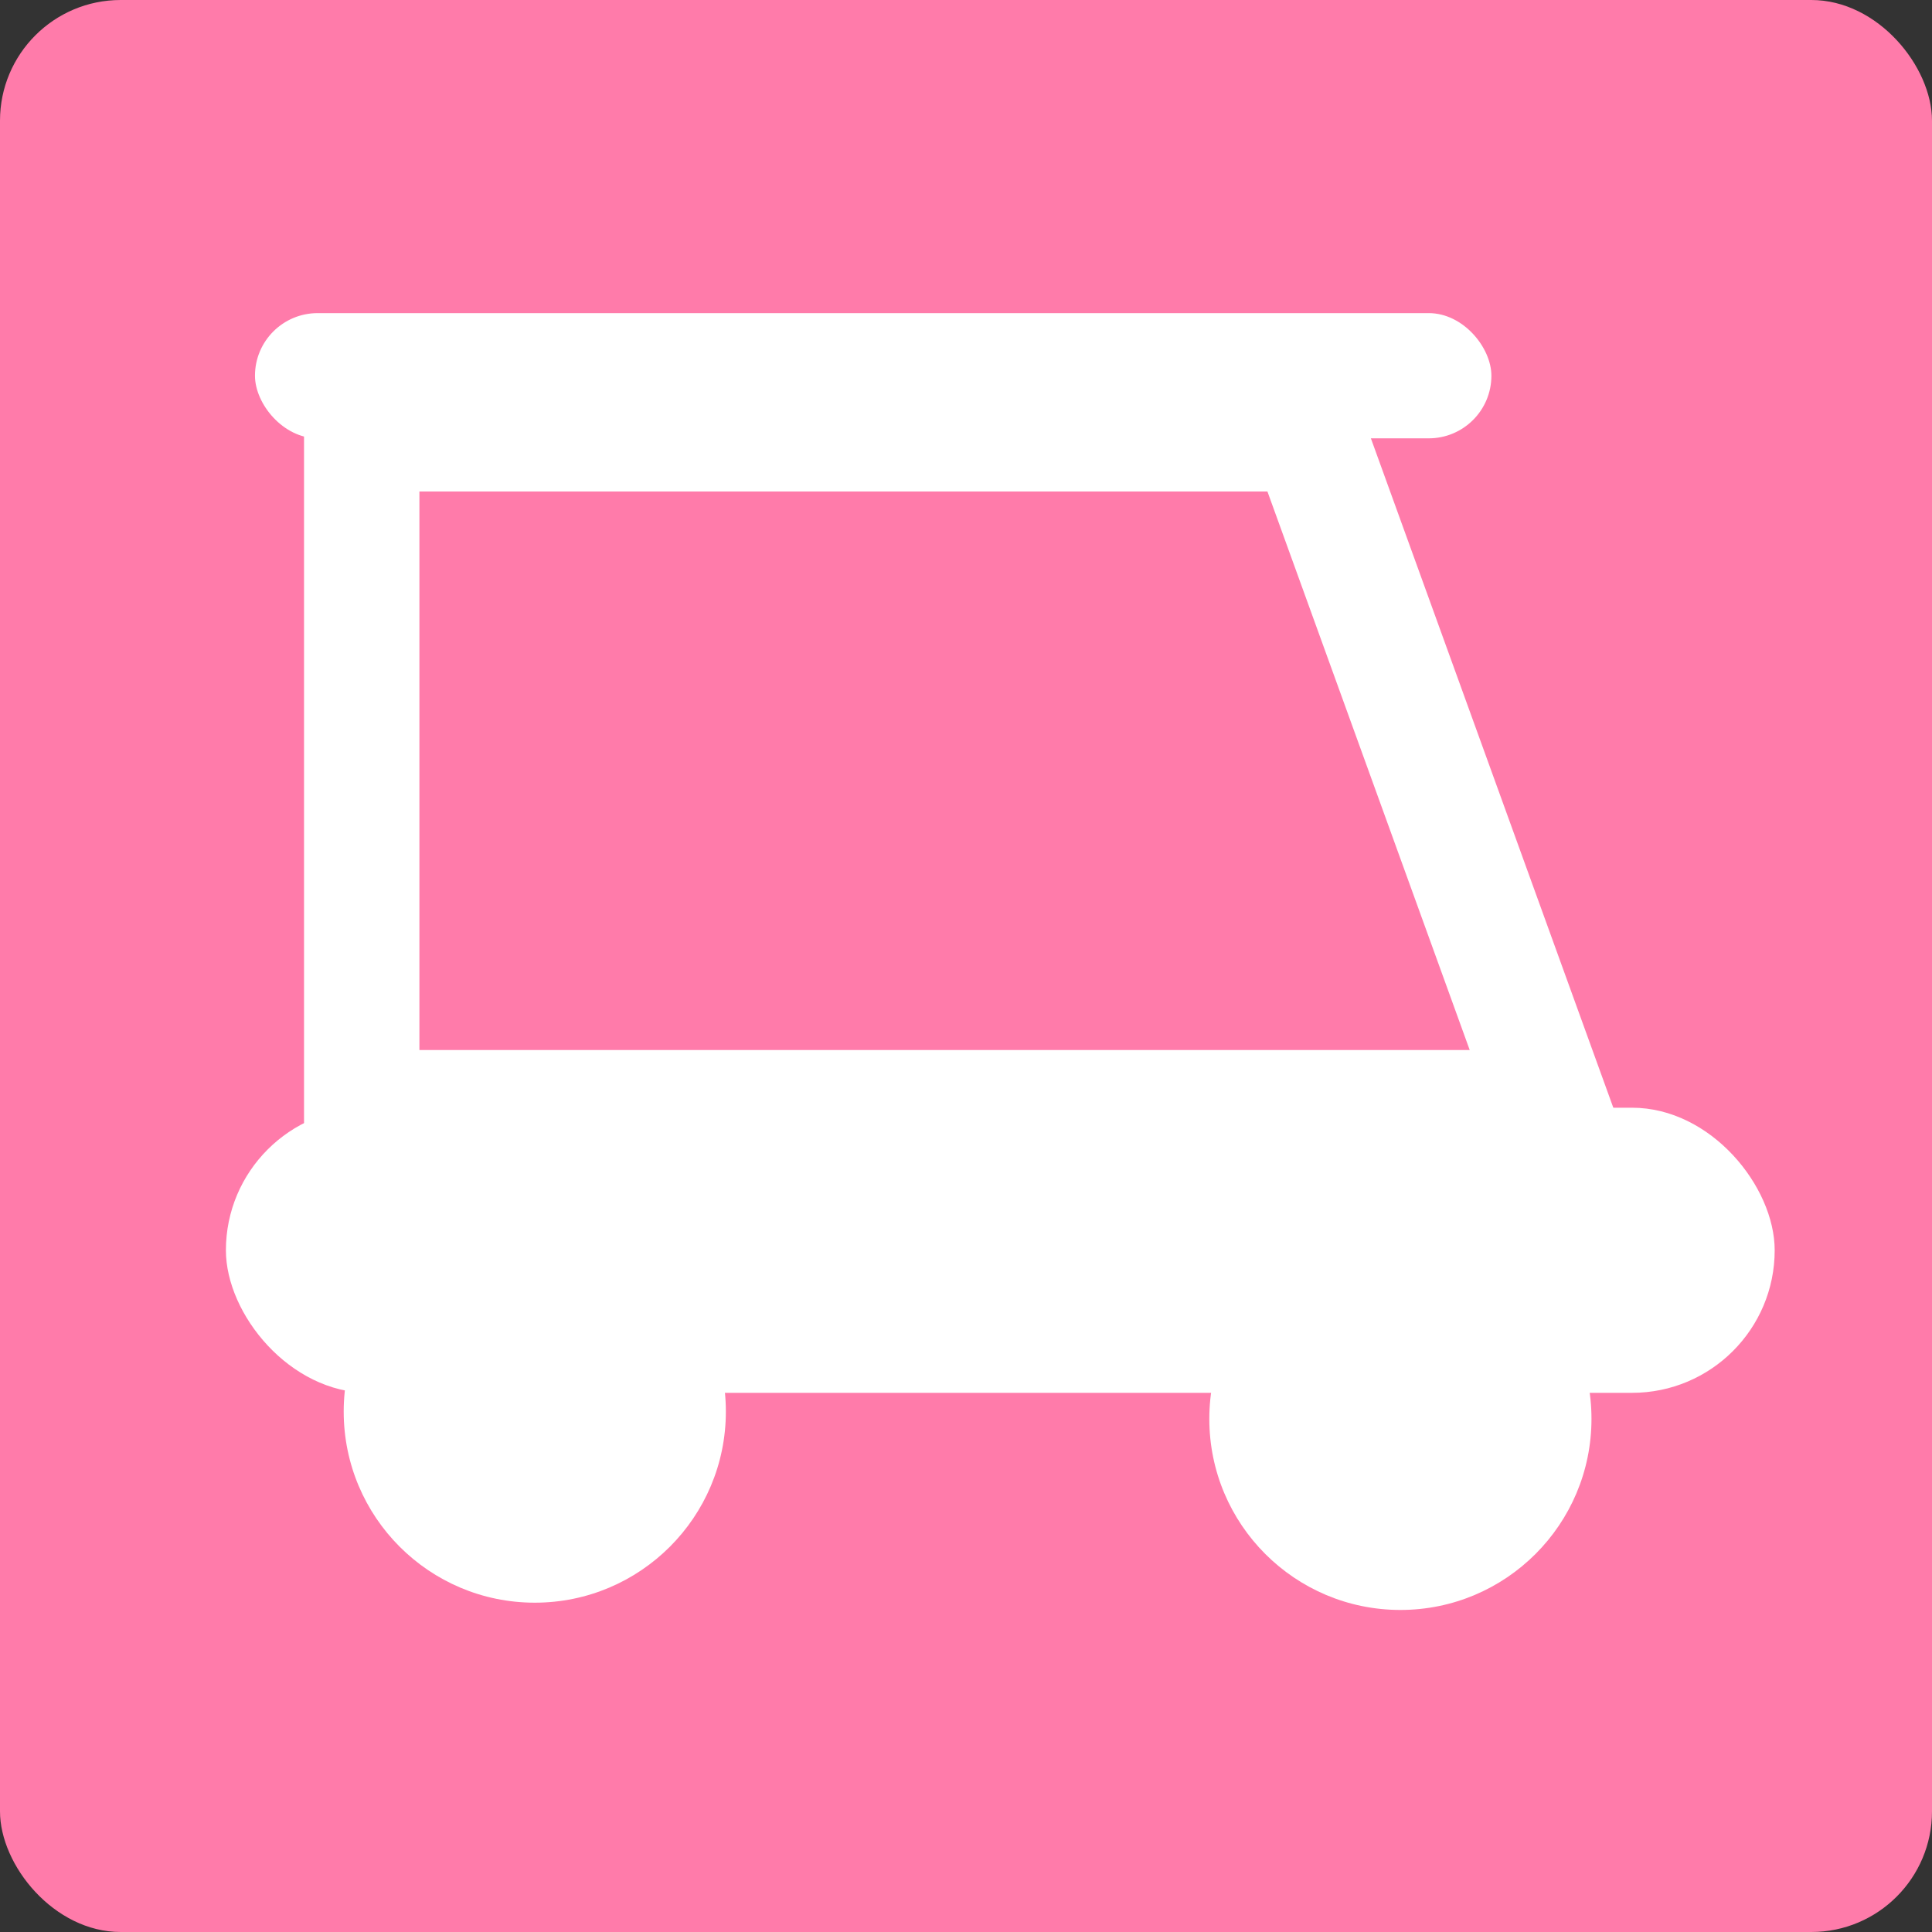
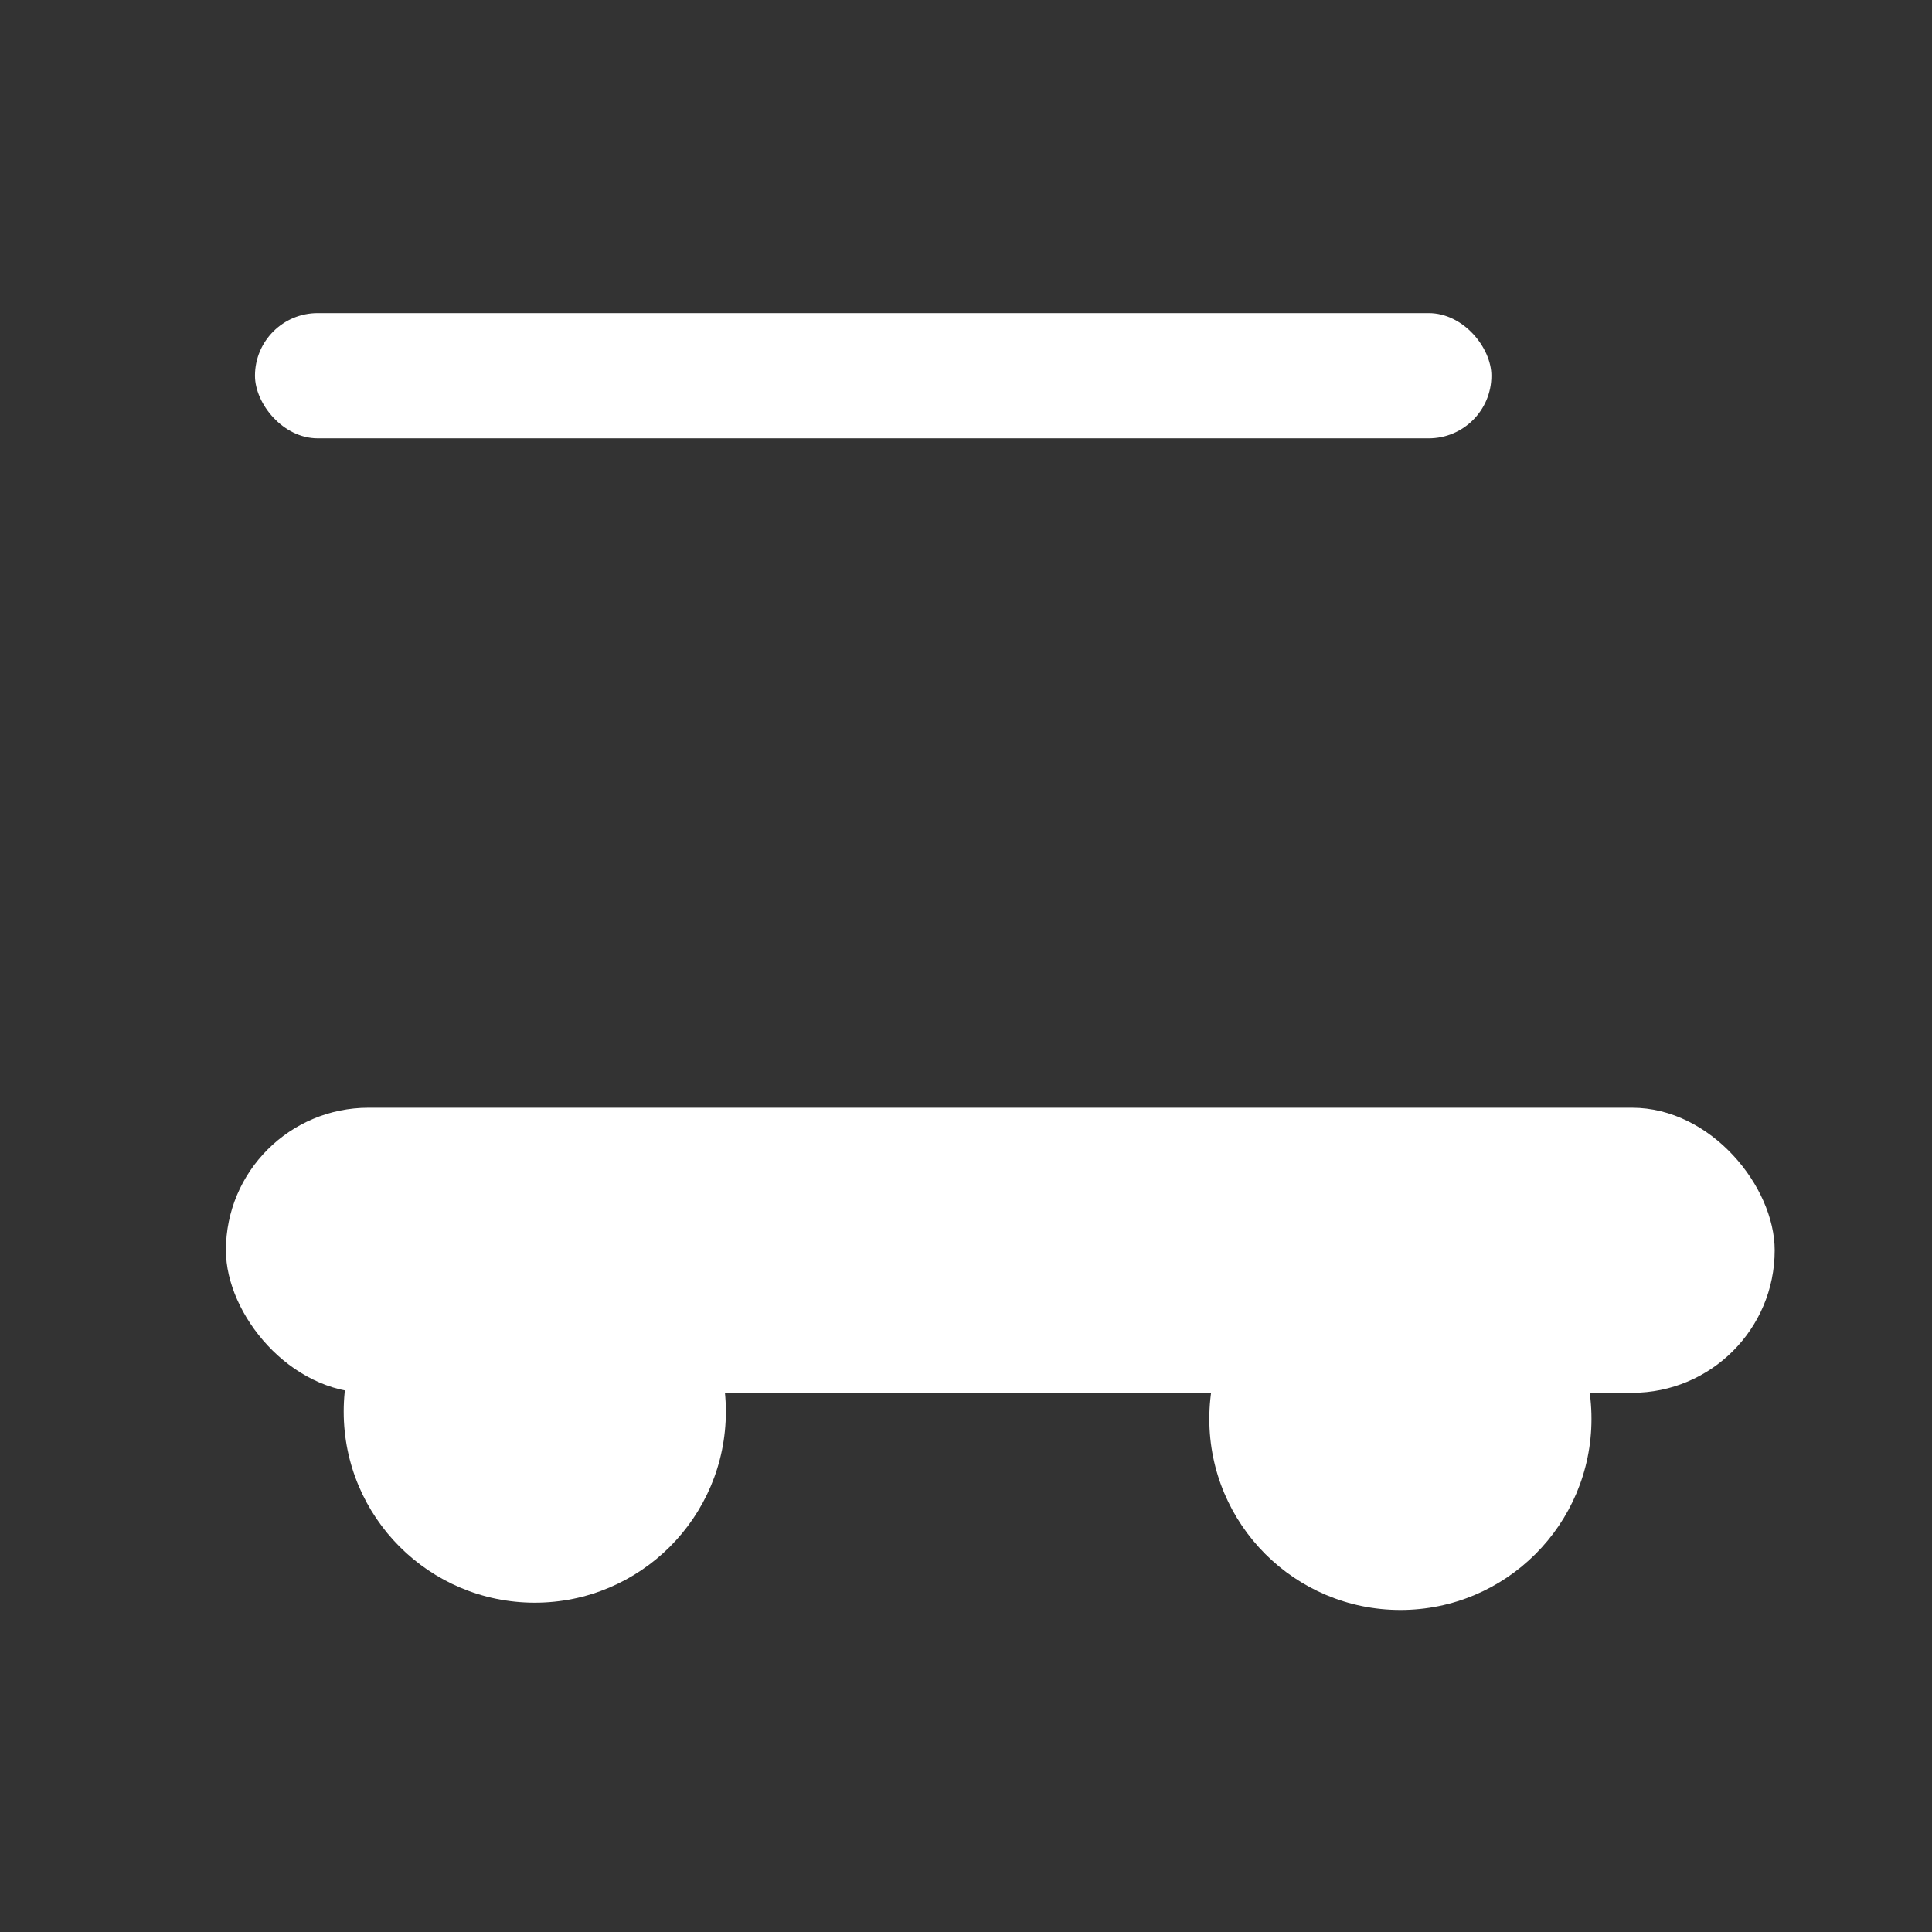
<svg xmlns="http://www.w3.org/2000/svg" id="_レイヤー_2" data-name="レイヤー 2" viewBox="0 0 127.6 127.6">
  <rect x="0" y="0" width="127.6" height="127.6" fill="#333333" stroke="none" />
  <defs>
    <style>
      .cls-1 {
        fill: #ff7baa;
      }

      .cls-1, .cls-2 {
        stroke-width: 0px;
      }

      .cls-2 {
        fill: #fff;
      }

      .cls-3 {
        fill: none;
        stroke: #fff;
        stroke-miterlimit: 10;
        stroke-width: 7.62px;
      }
    </style>
  </defs>
  <g id="_レイヤー_3" data-name="レイヤー 3">
    <g>
-       <rect class="cls-1" y="0" width="127.6" height="127.6" rx="7.97" ry="7.97" />
      <g>
        <g>
          <rect class="cls-2" x="16.84" y="20.68" width="81.66" height="8.27" rx="4.14" ry="4.14" />
          <rect class="cls-2" x="14.92" y="73.16" width="102.29" height="18.83" rx="9.42" ry="9.42" />
          <circle class="cls-2" cx="35.32" cy="93.23" r="12.62" />
          <circle class="cls-2" cx="92.49" cy="93.71" r="12.62" />
        </g>
-         <polygon class="cls-3" points="23.89 28.65 23.89 73.16 102.5 73.16 86.38 28.65 23.89 28.65" />
      </g>
    </g>
  </g>
</svg>